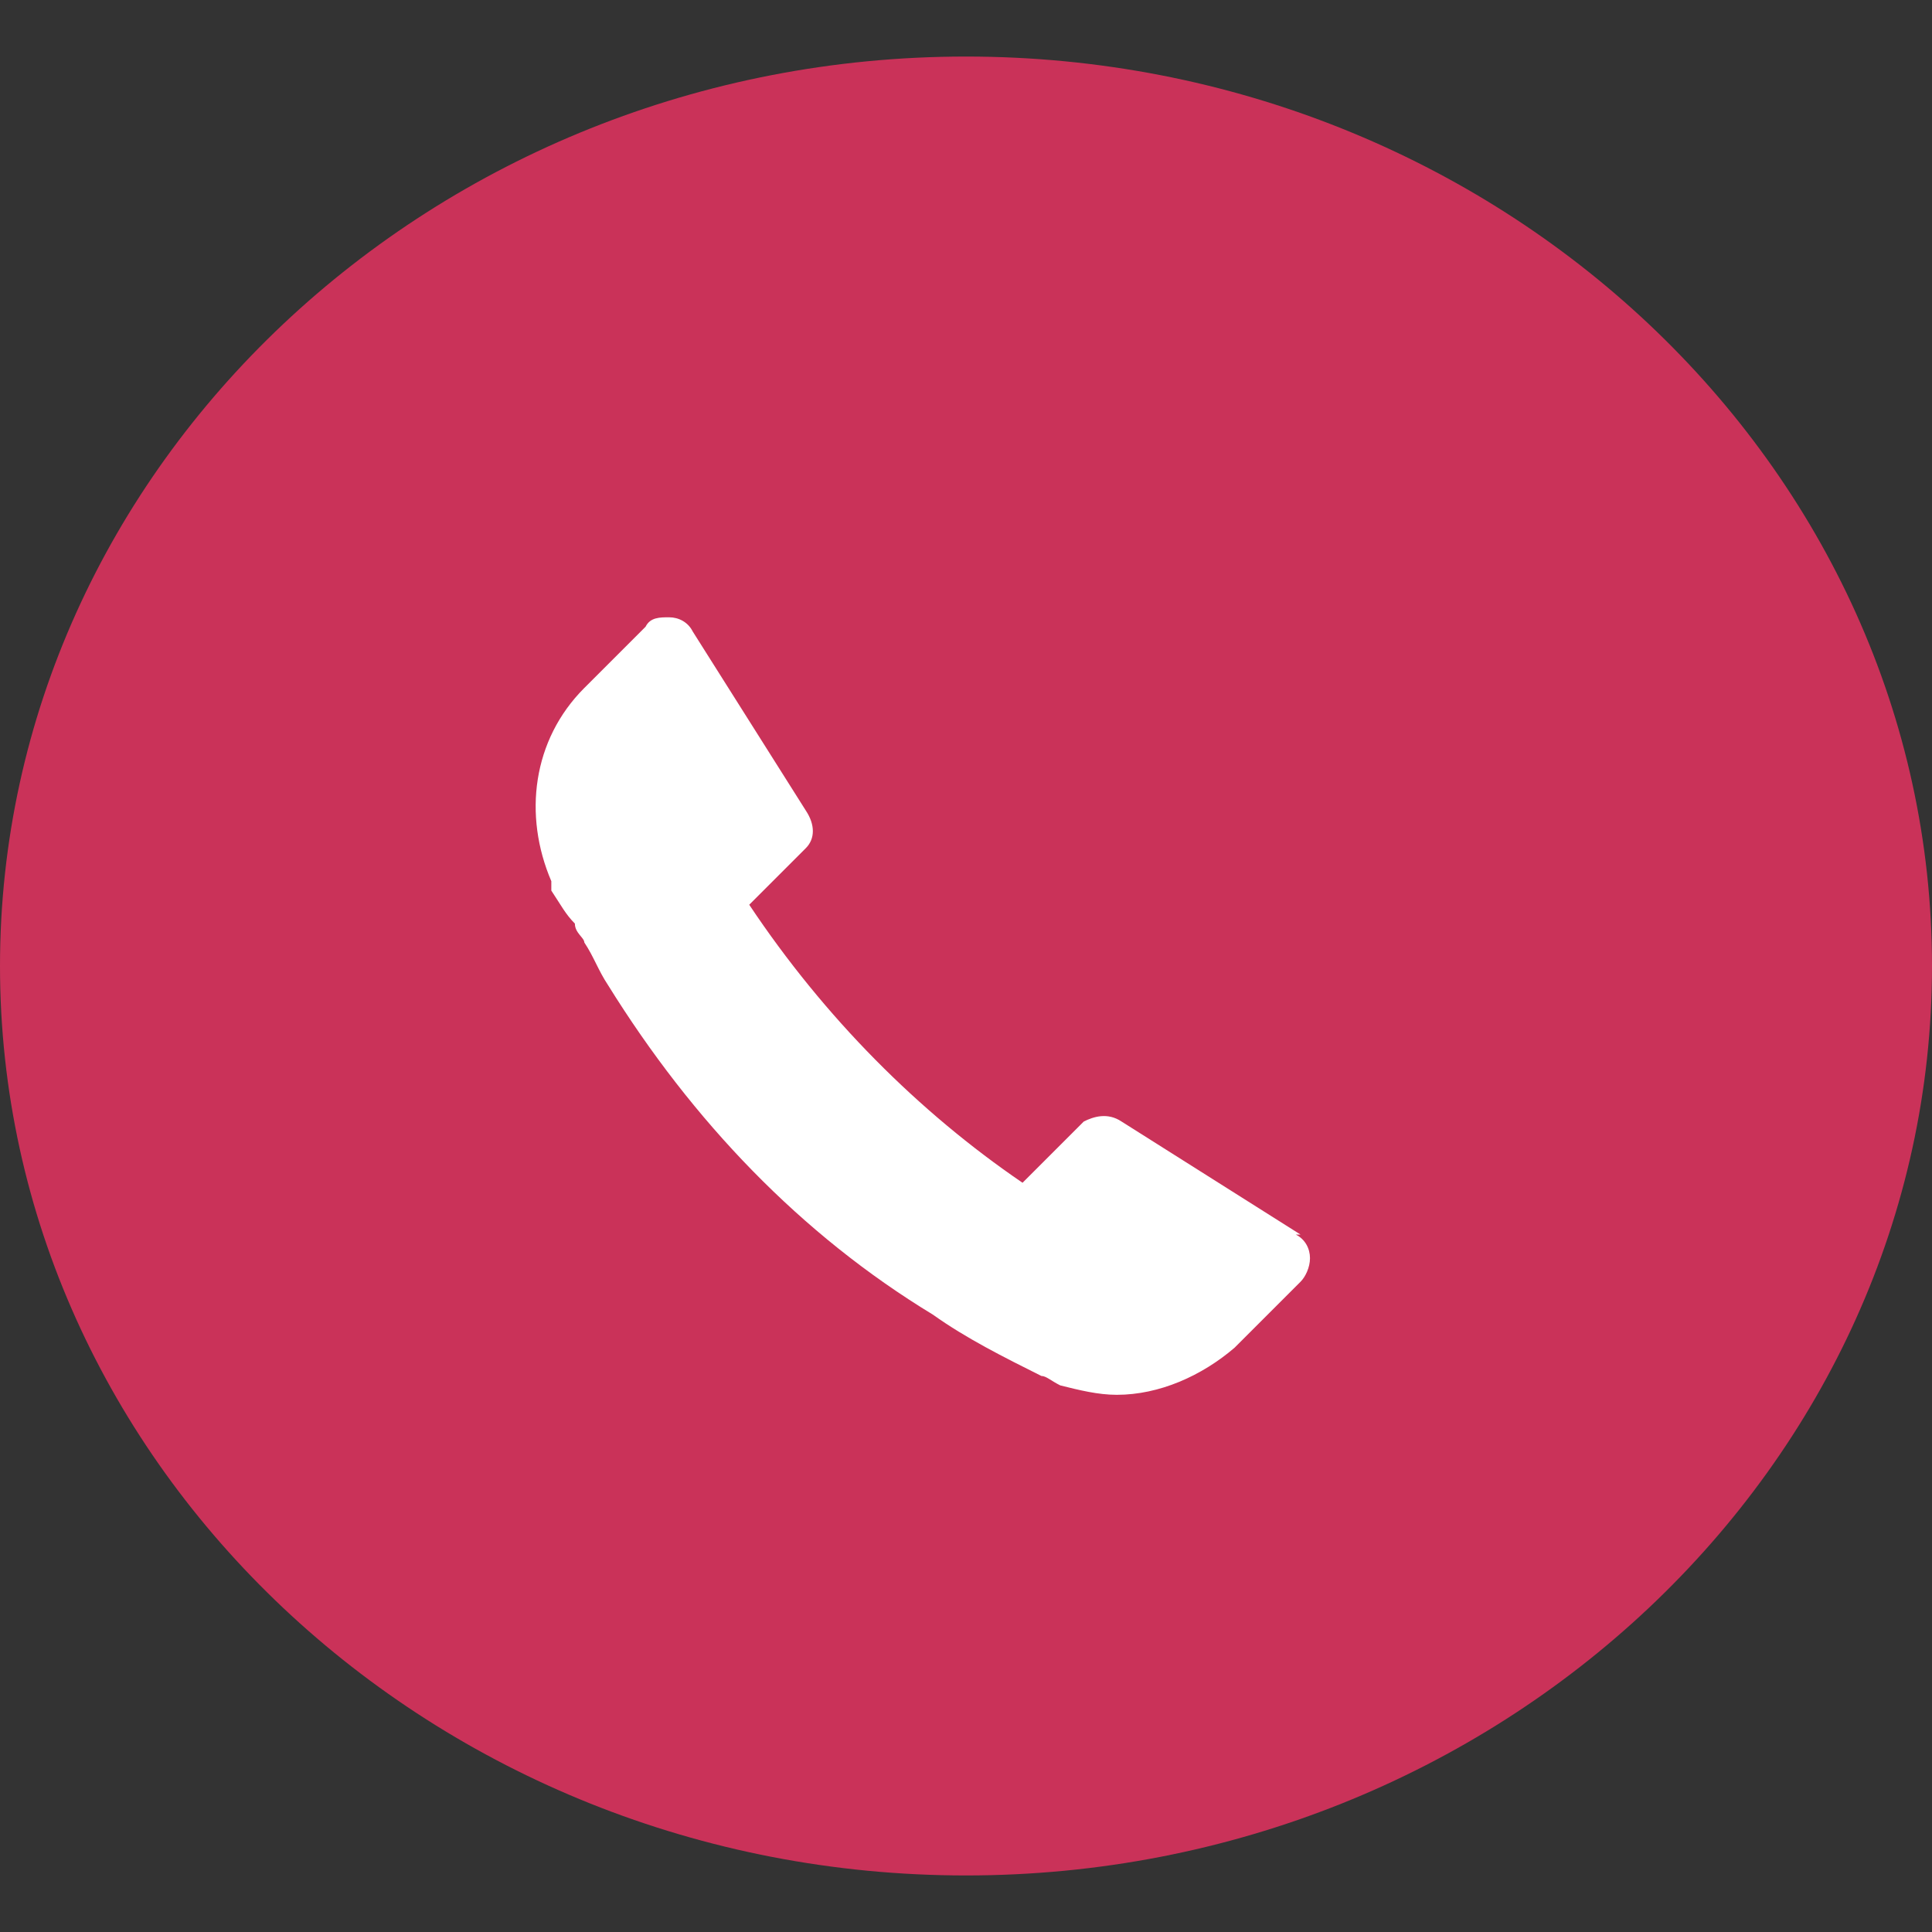
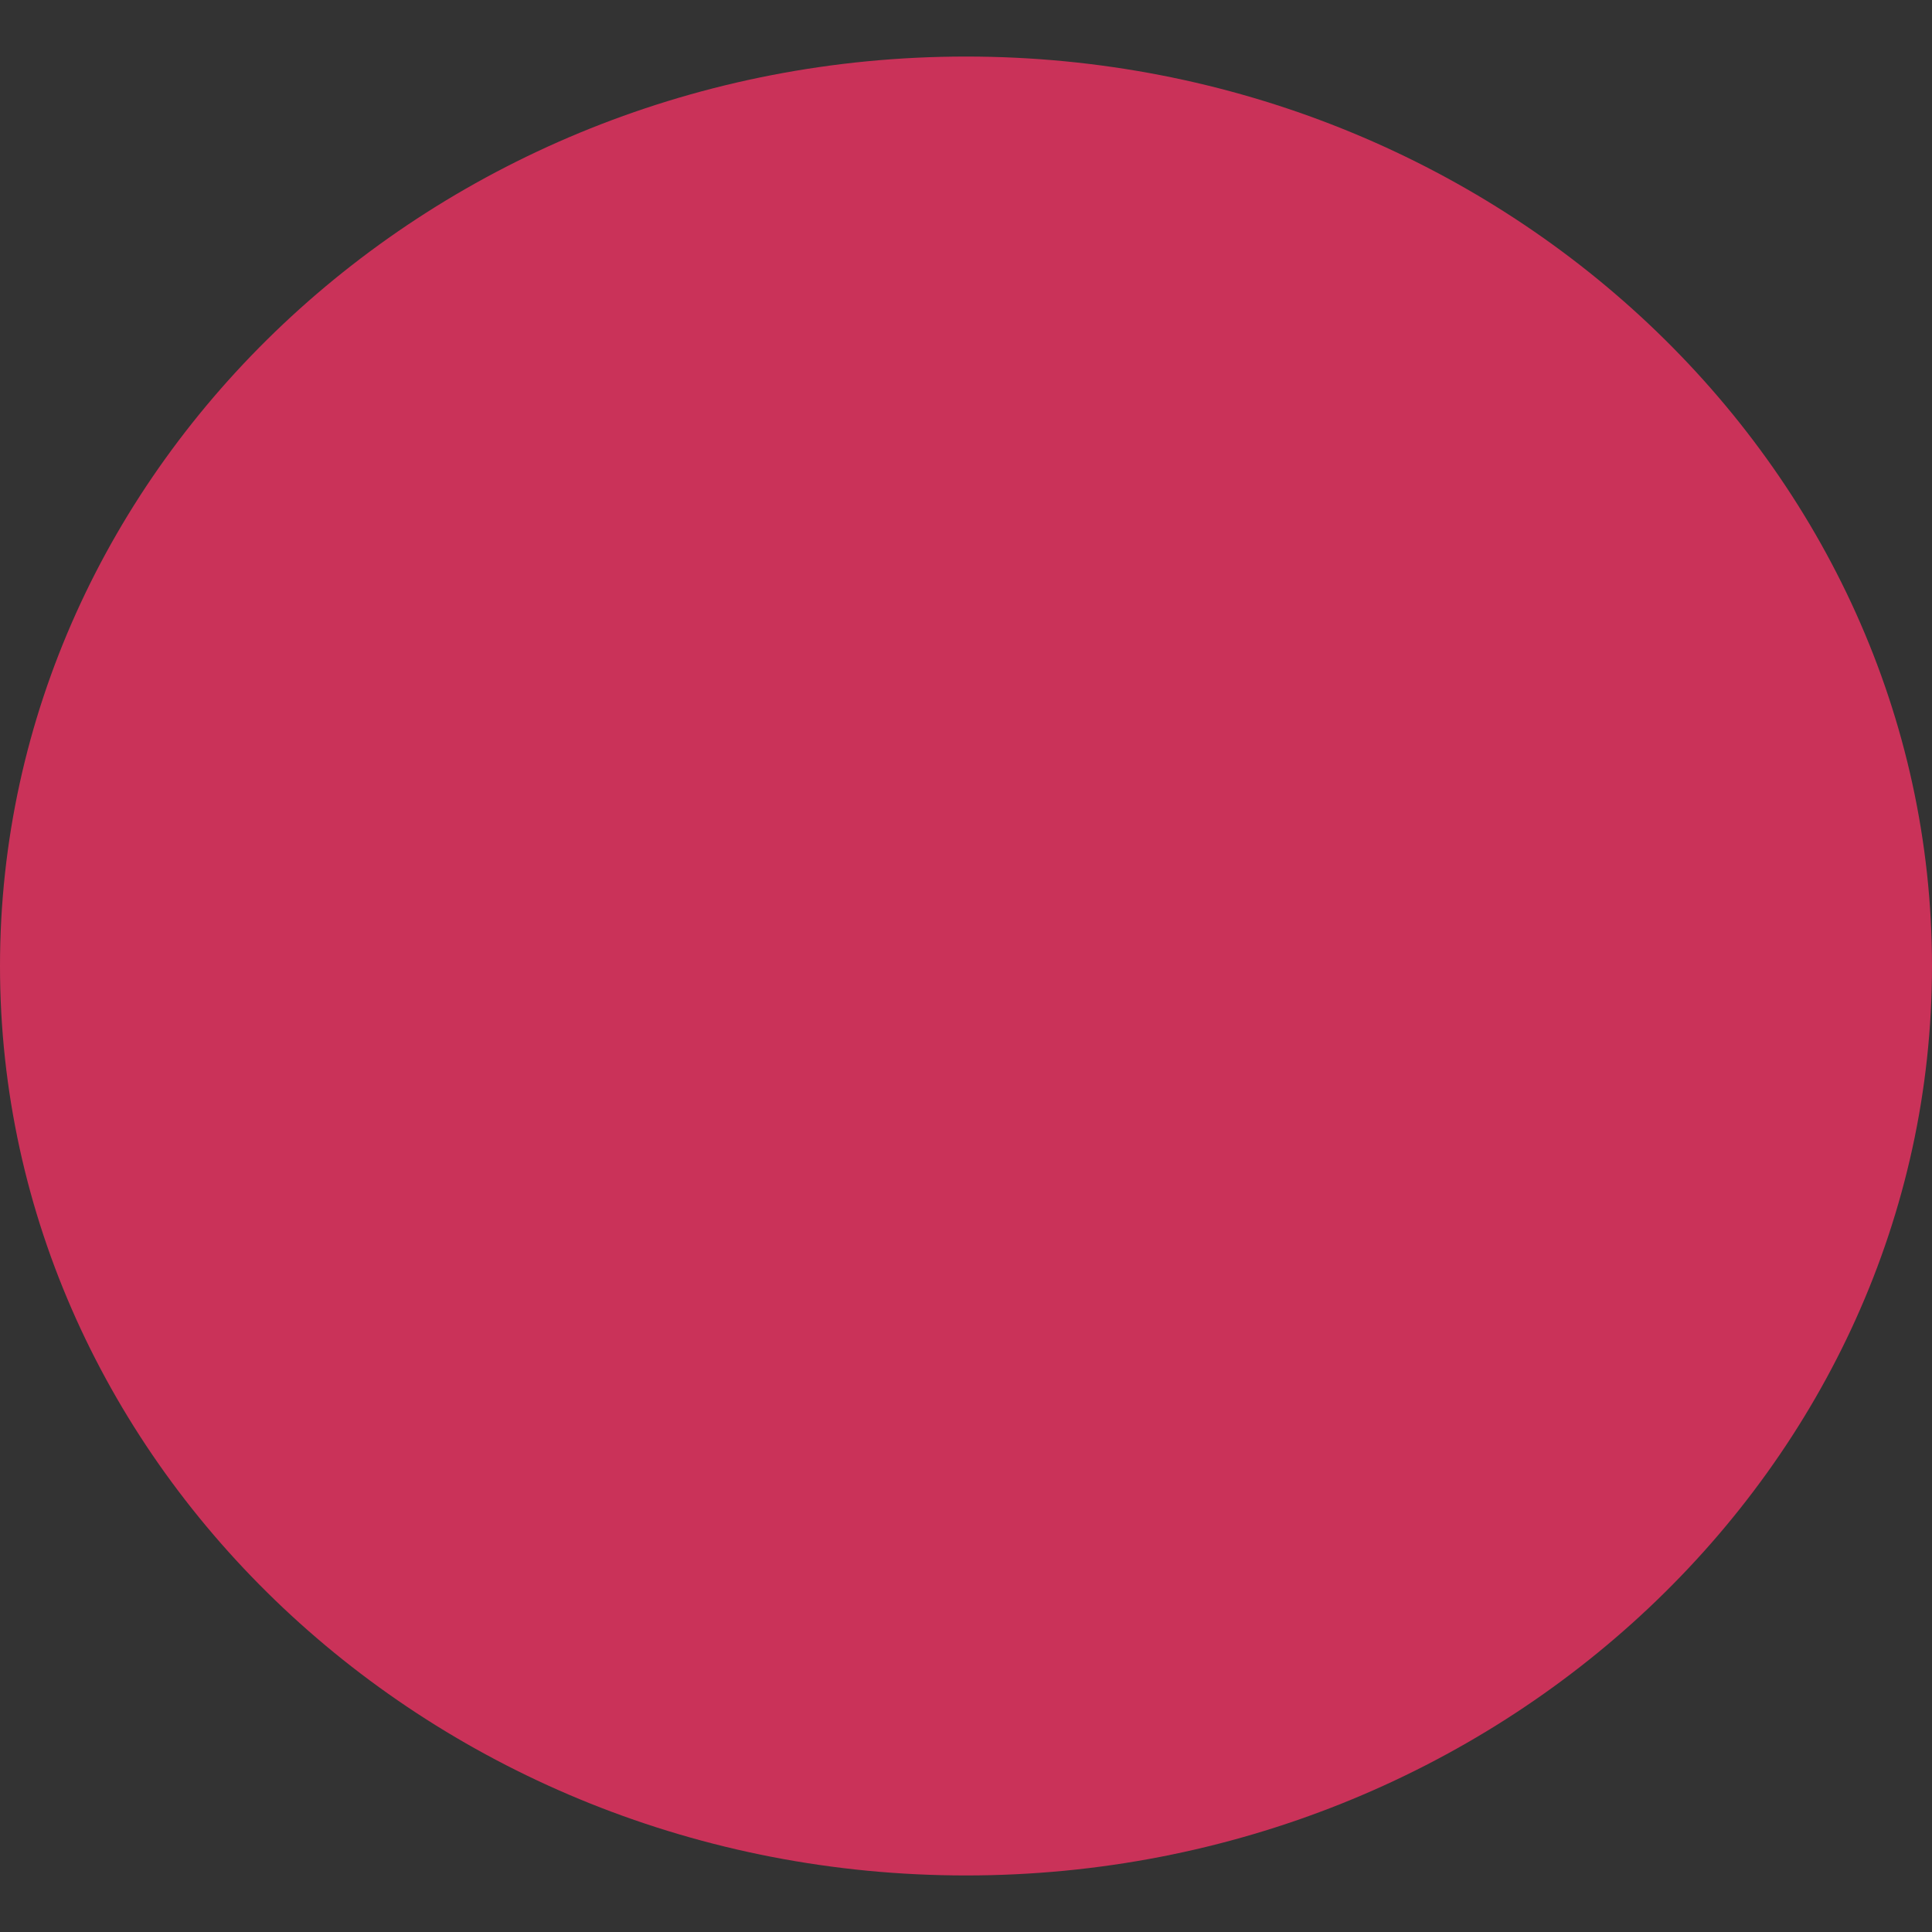
<svg xmlns="http://www.w3.org/2000/svg" id="Layer_1" version="1.1" viewBox="0 0 41 41">
  <rect x="0" y="0" width="41" height="41" fill="#333333" stroke="none" />
  <defs>
    <style>
      .st0 {
        fill: #ca3259;
      }

      .st1 {
        fill: #fff;
      }
    </style>
  </defs>
  <path class="st0" d="M41,20.5c0,10.6-9.2,19.3-20.5,19.3C9.2,39.8,0,31.1,0,20.5S9.2,1.2,20.5,1.2c11.3,0,20.5,8.7,20.5,19.3Z" />
-   <path class="st1" d="M27.6,26.2l-3.8-2.4c-.3-.2-.6-.1-.8,0l-1.3,1.3c-2.2-1.5-4.2-3.5-5.8-5.9l1.2-1.2c.2-.2.2-.5,0-.8l-2.4-3.8c-.1-.2-.3-.3-.5-.3-.2,0-.4,0-.5.2l-1.3,1.3c-1.1,1.1-1.3,2.7-.7,4.1,0,0,0,0,0,0v.2c.2.3.3.5.5.7,0,.2.2.3.2.4.2.3.3.6.5.9,1.8,2.9,4.1,5.3,6.9,7,.7.5,1.5.9,2.3,1.3.1,0,.2.1.4.2.4.1.8.2,1.2.2.9,0,1.8-.4,2.5-1l1.4-1.4c.1-.1.2-.3.2-.5,0-.2-.1-.4-.3-.5h0Z" />
</svg>